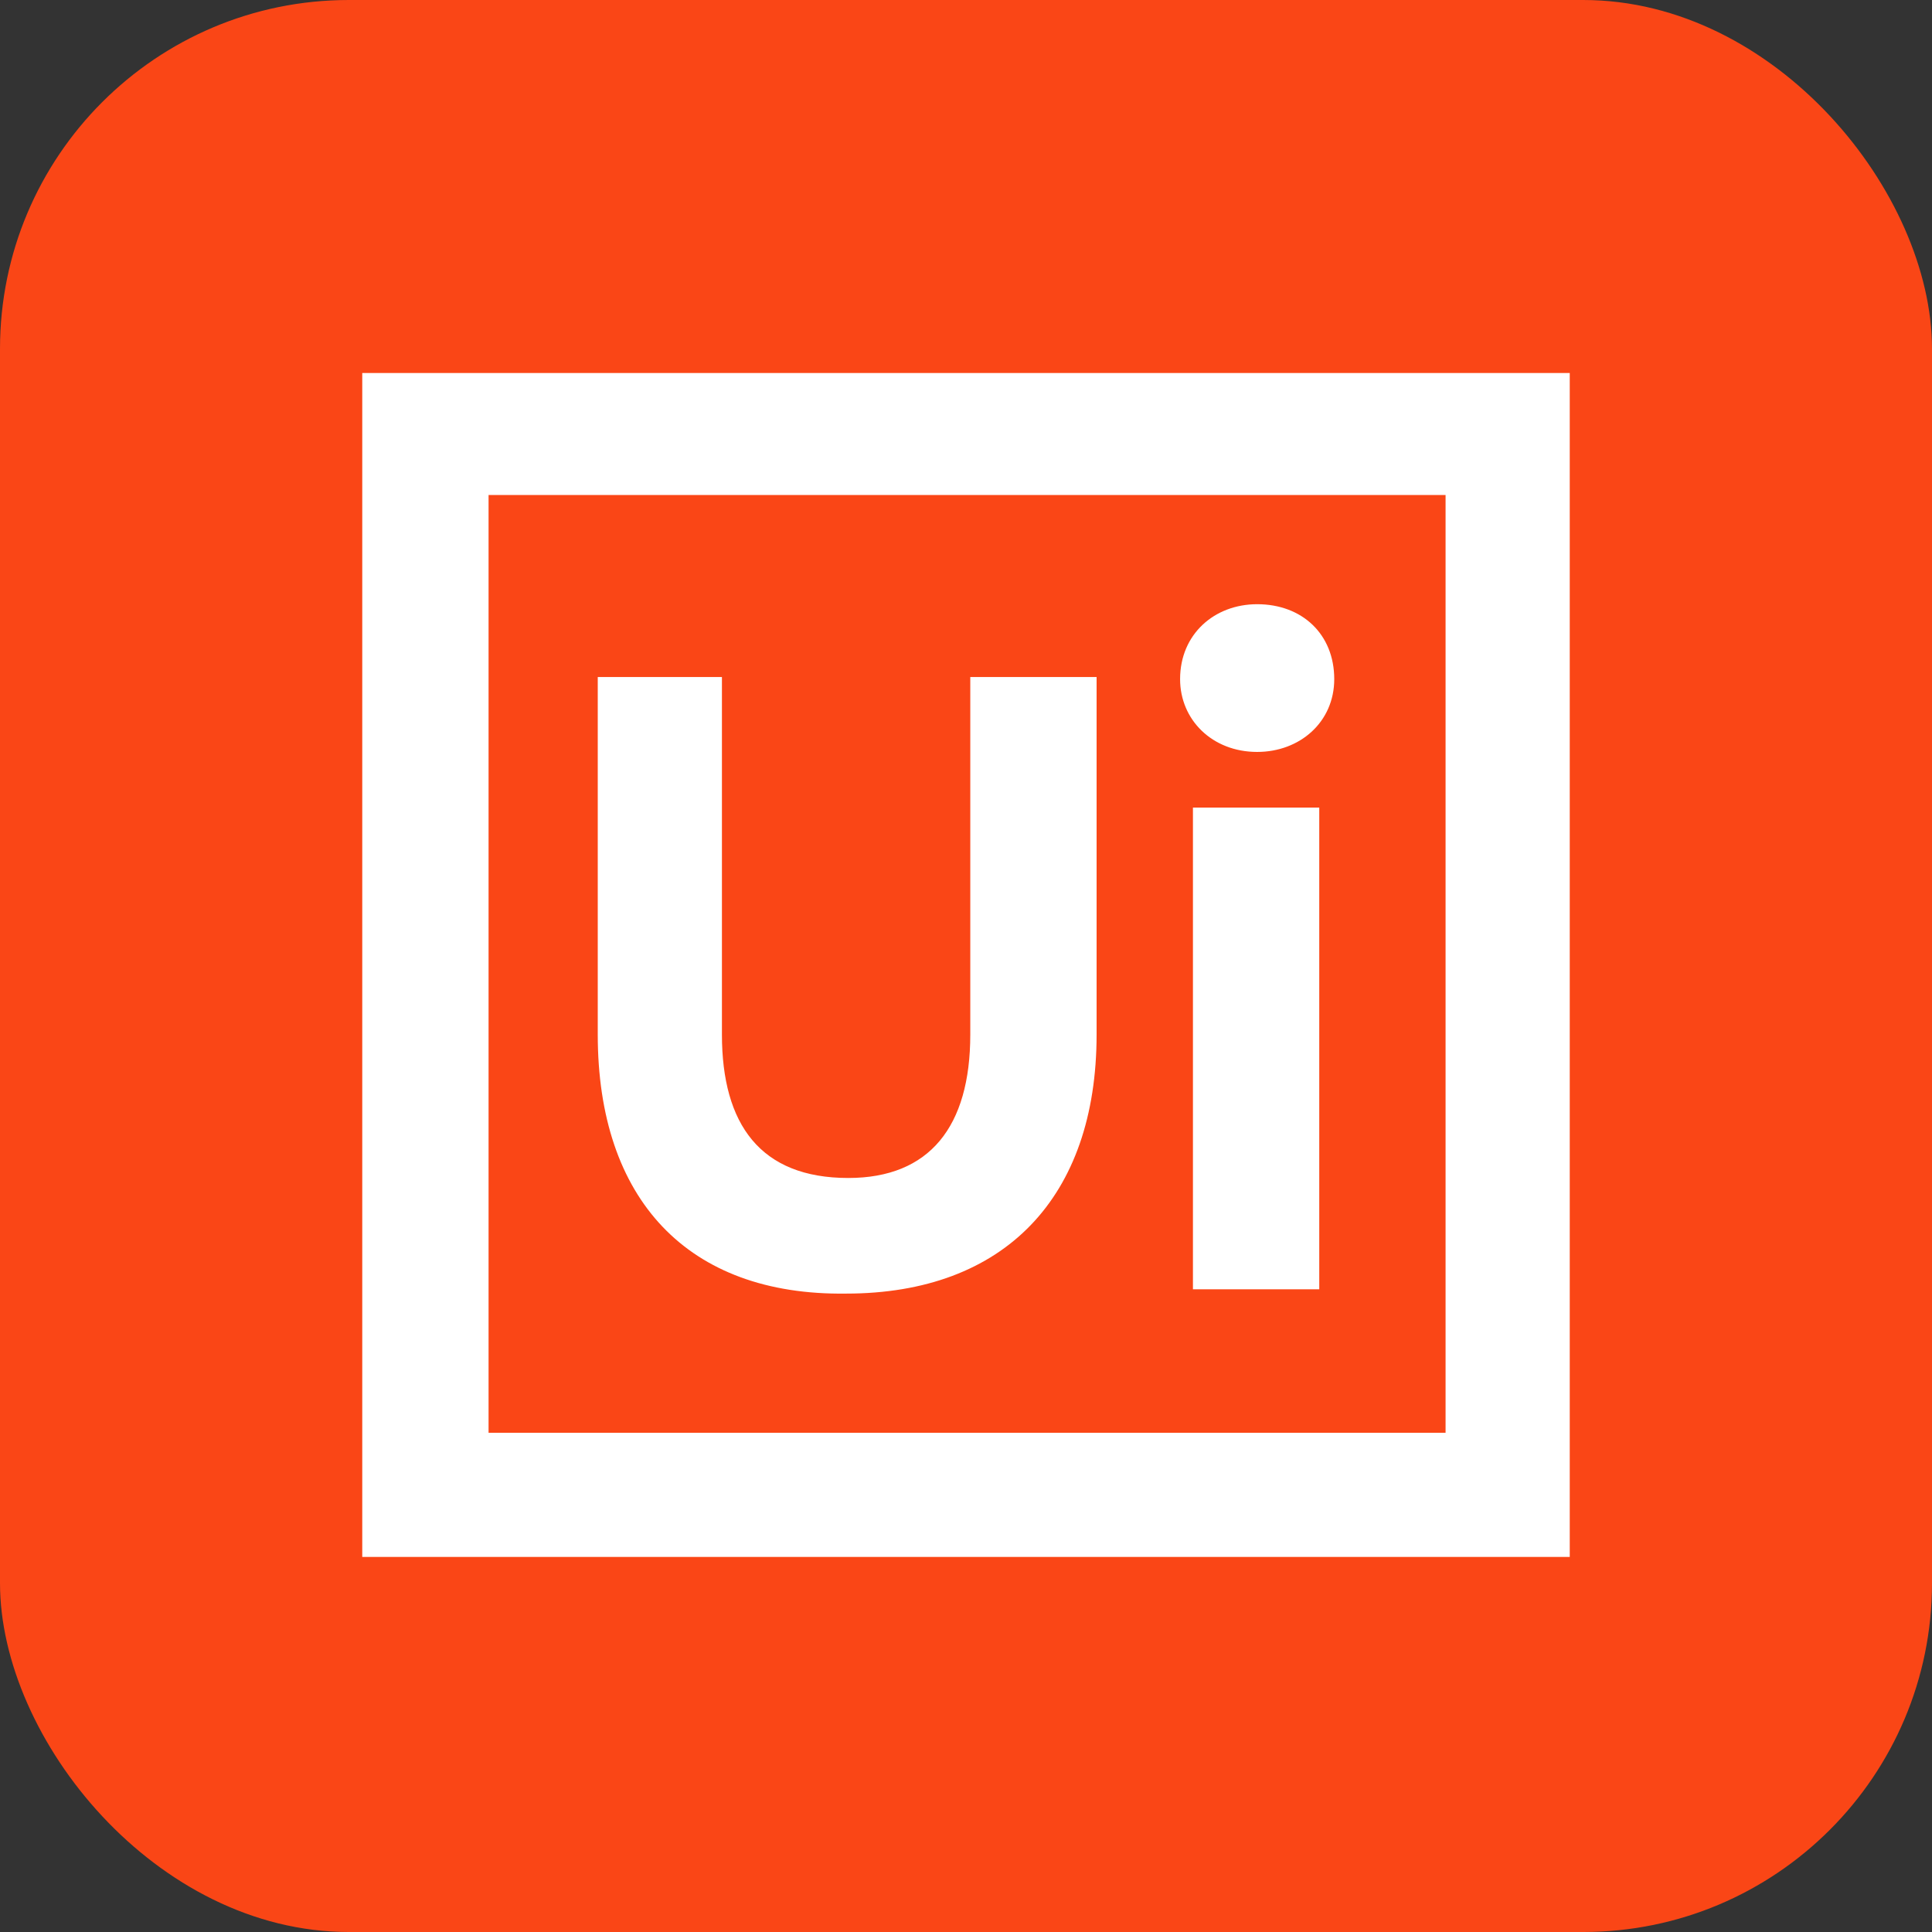
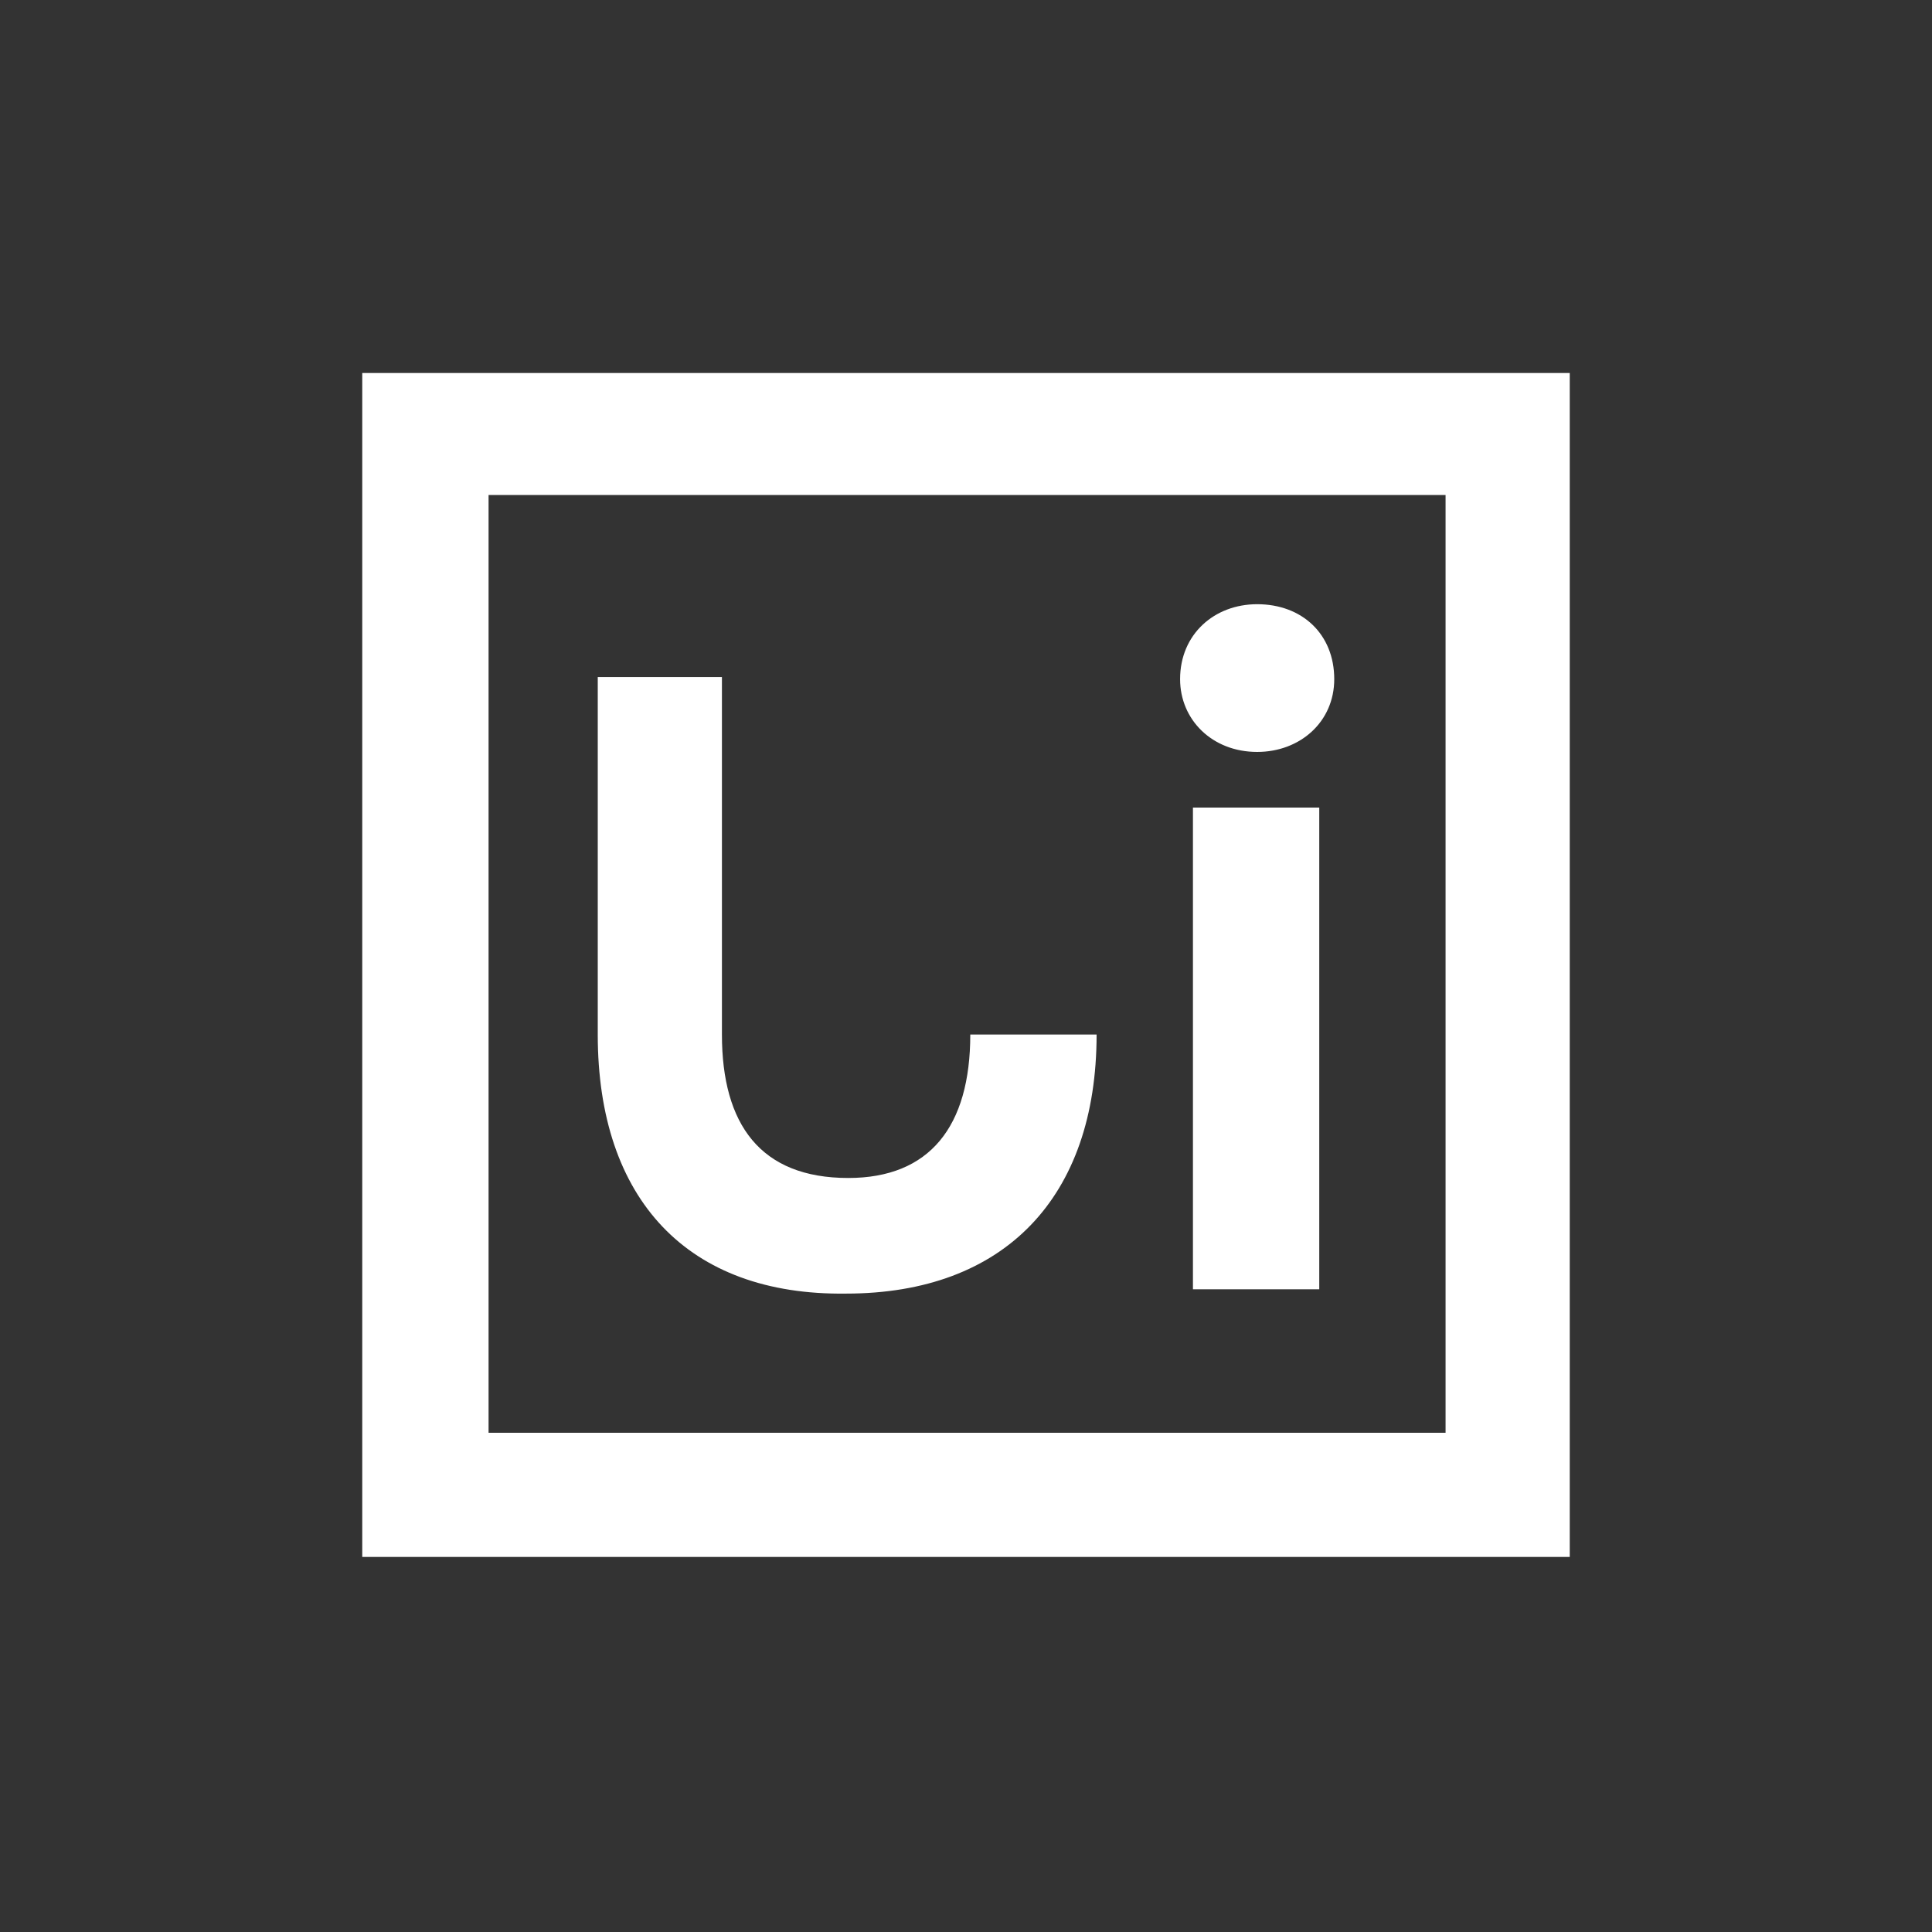
<svg xmlns="http://www.w3.org/2000/svg" width="720" height="720" viewBox="0 0 720 720" fill="none">
  <rect x="0" y="0" width="720" height="720" fill="#333333" stroke="none" />
-   <rect width="720" height="720" rx="130" fill="#FA4616" />
-   <path fill-rule="evenodd" clip-rule="evenodd" d="M135 139H585V580.223H135C135 579.426 135 139 135 139ZM538.723 533.947V184.479H182.074V533.947H538.723ZM222.766 385.543V252.298H269.043V385.543C269.043 419.053 283.404 439 316.117 439C346.436 439 361.596 419.851 361.596 385.543V252.298H408.67V385.543C408.67 446.181 374.362 482.085 315.319 482.085C256.277 482.883 222.766 446.979 222.766 385.543ZM468.511 280.223C484.468 280.223 497.234 269.053 497.234 253.096C497.234 236.34 485.266 225.17 468.511 225.17C452.553 225.17 439.787 236.34 439.787 253.096C439.787 268.255 451.755 280.223 468.511 280.223ZM444.574 480.489V300.968H491.649V480.489H444.574Z" fill="white" />
+   <path fill-rule="evenodd" clip-rule="evenodd" d="M135 139H585V580.223H135C135 579.426 135 139 135 139ZM538.723 533.947V184.479H182.074V533.947H538.723ZM222.766 385.543V252.298H269.043V385.543C269.043 419.053 283.404 439 316.117 439C346.436 439 361.596 419.851 361.596 385.543H408.67V385.543C408.67 446.181 374.362 482.085 315.319 482.085C256.277 482.883 222.766 446.979 222.766 385.543ZM468.511 280.223C484.468 280.223 497.234 269.053 497.234 253.096C497.234 236.34 485.266 225.17 468.511 225.17C452.553 225.17 439.787 236.34 439.787 253.096C439.787 268.255 451.755 280.223 468.511 280.223ZM444.574 480.489V300.968H491.649V480.489H444.574Z" fill="white" />
</svg>